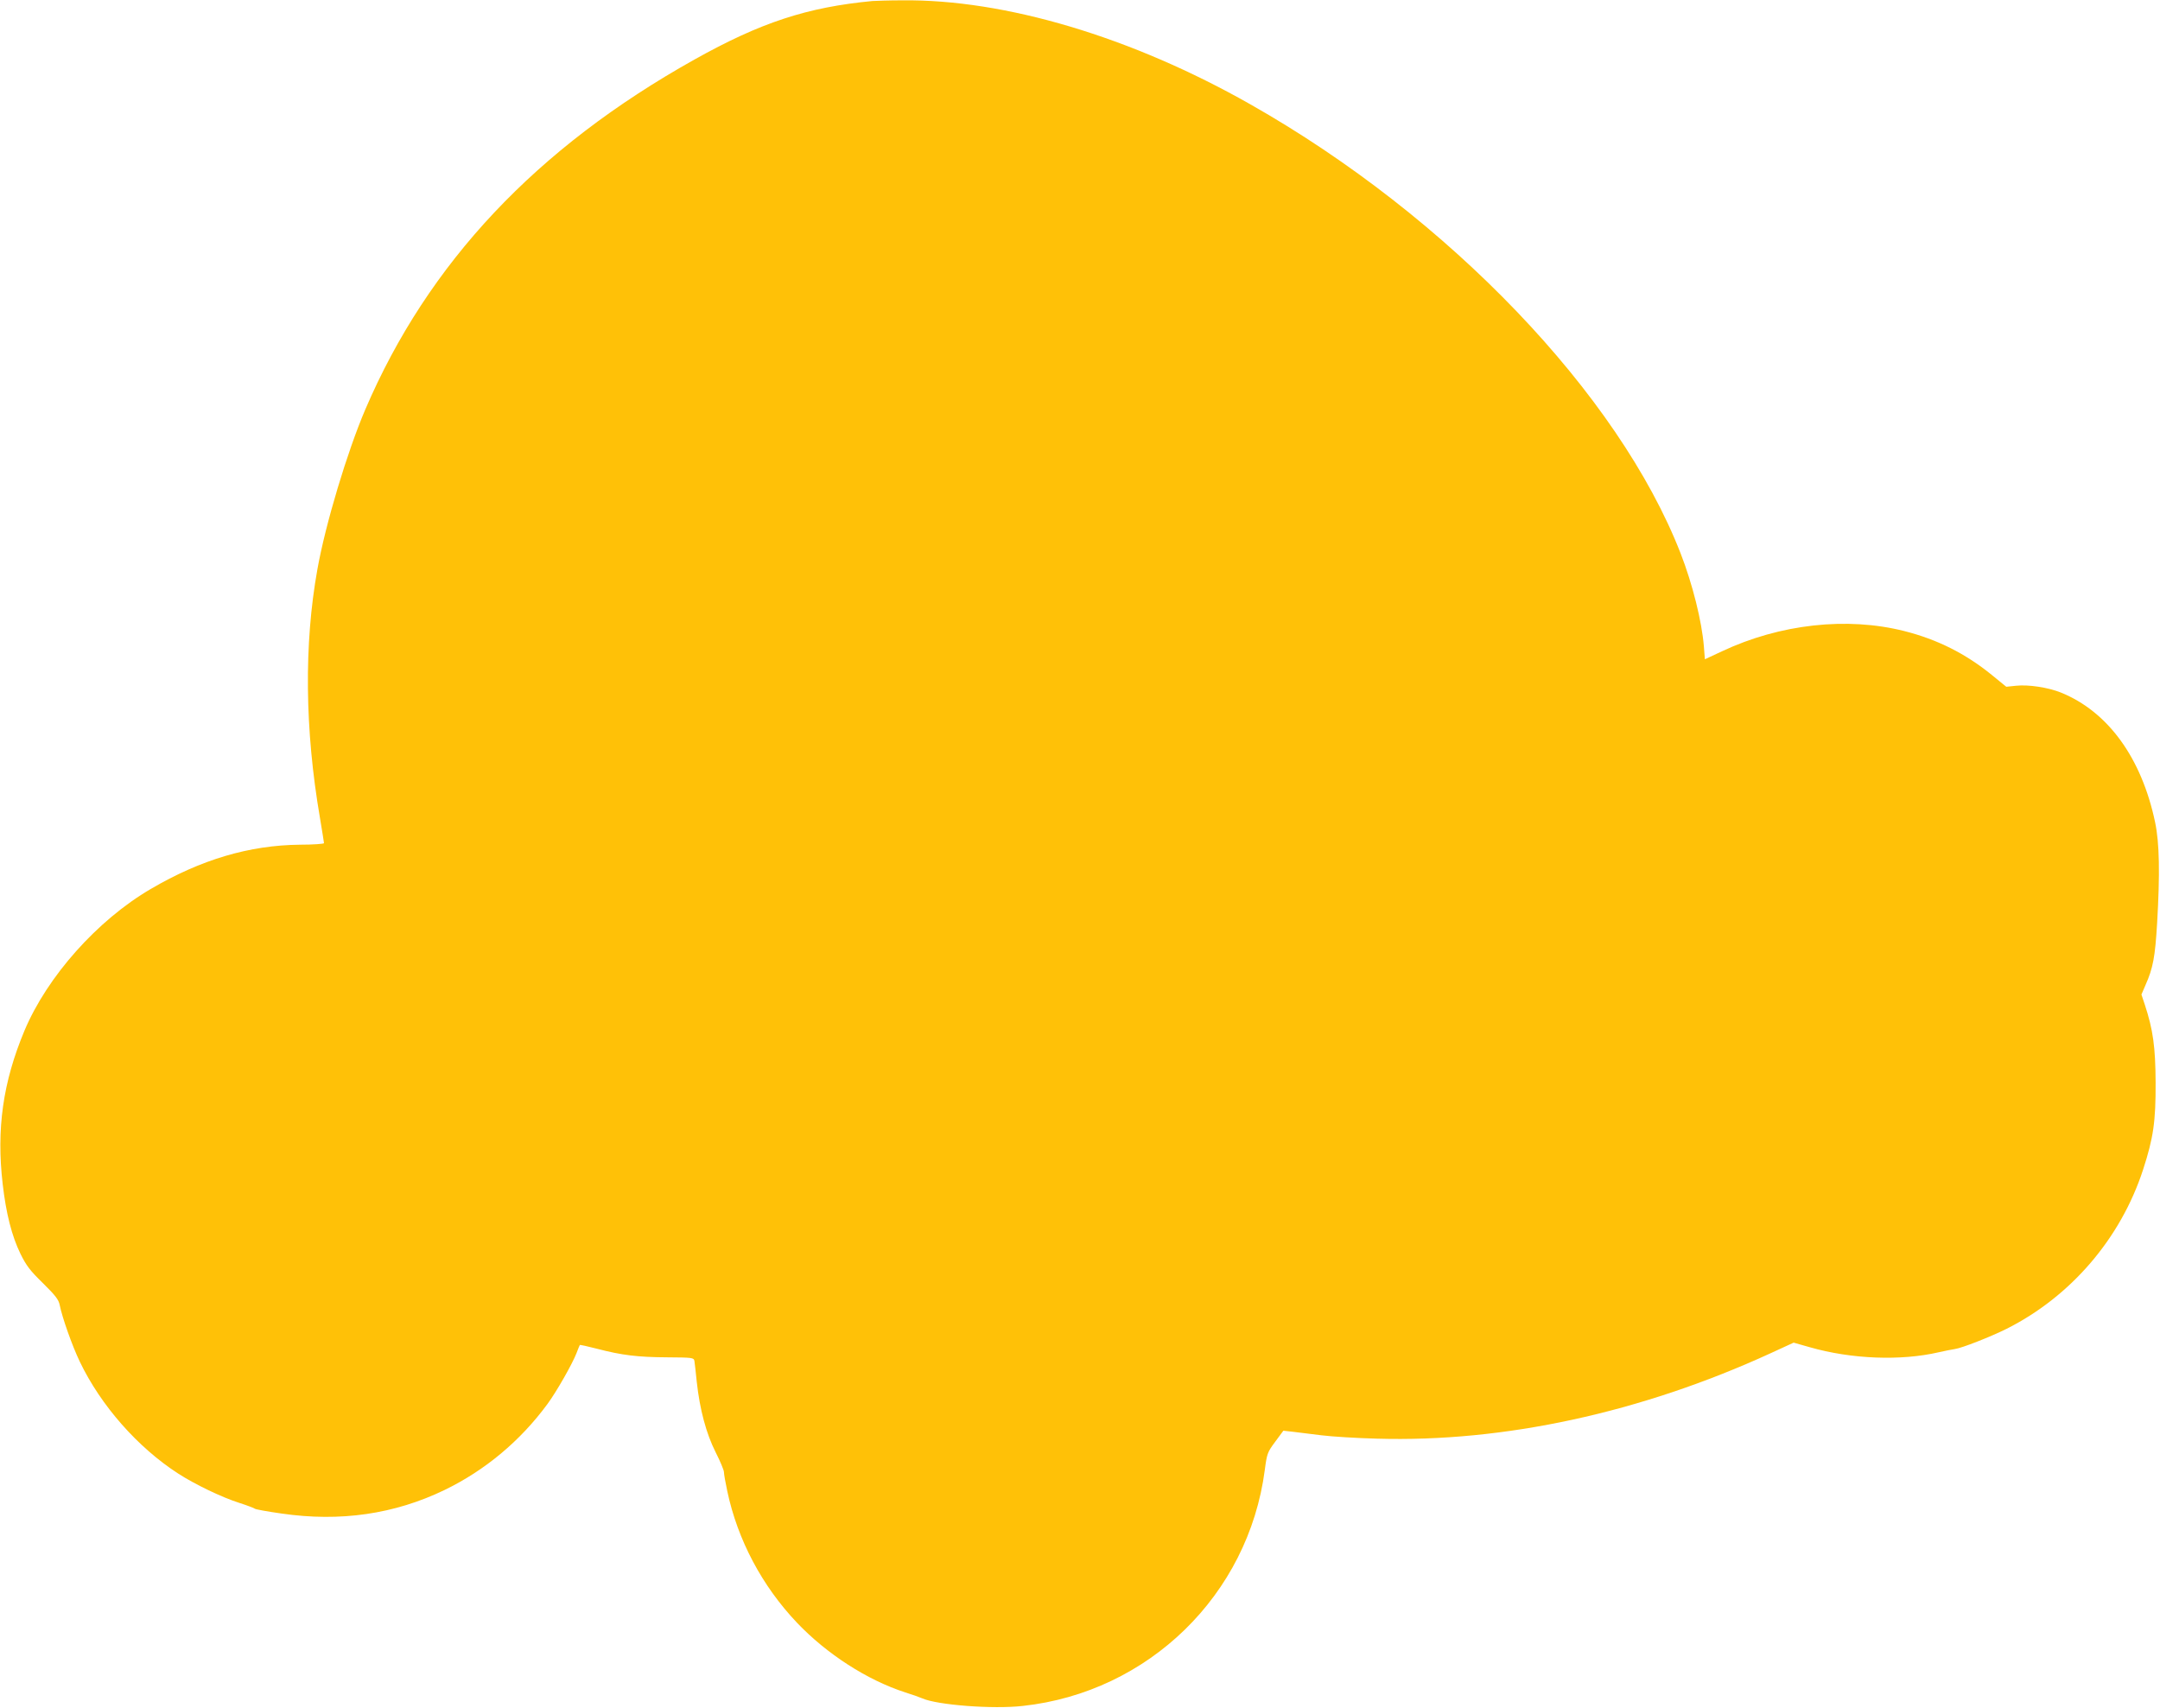
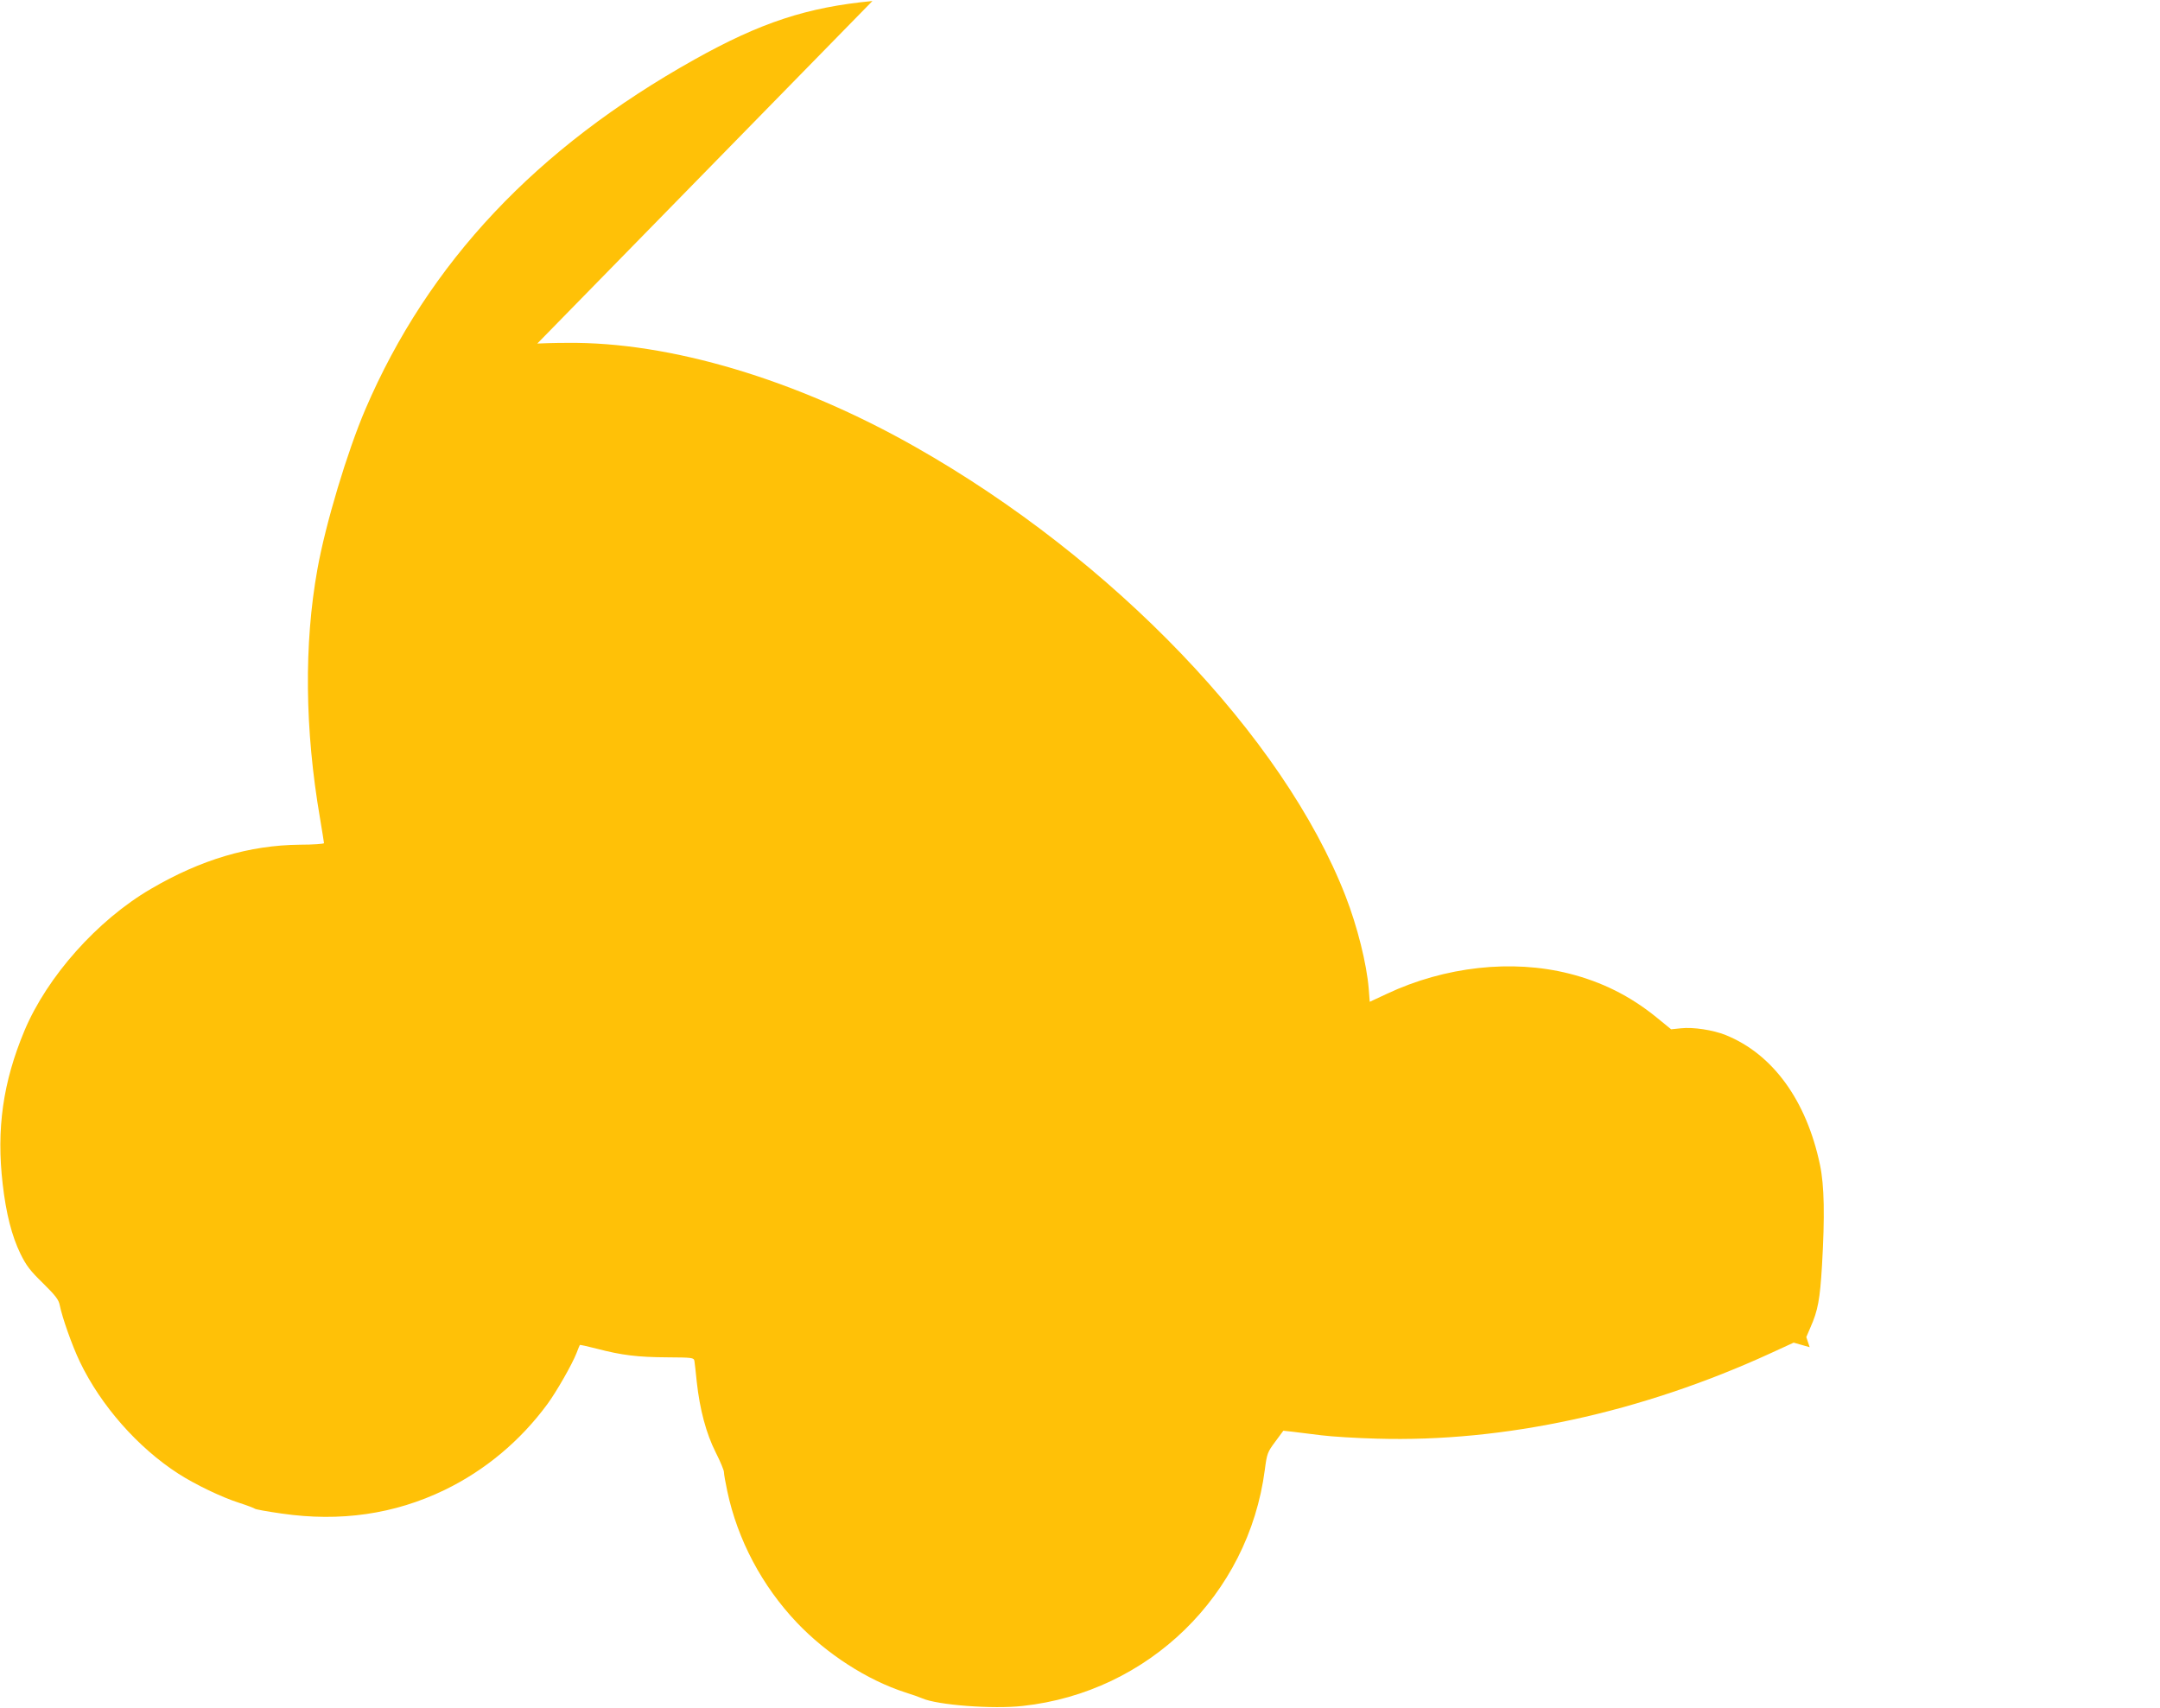
<svg xmlns="http://www.w3.org/2000/svg" version="1.0" width="1280pt" height="1012pt" viewBox="0 0 1280 1012" preserveAspectRatio="xMidYMid meet">
  <g transform="translate(0,1012) scale(0.1,-0.1)" fill="#ffc107" stroke="none">
-     <path d="M5170 10114 c-387 -37 -662 -127 -1055 -347 -937 -524 -1578 -1205 -1950 -2073 -107 -250 -236 -679 -284 -947 -80 -444 -75 -950 15 -1474 13 -78 24 -146 24 -150 0 -4 -64 -9 -143 -9 -299 -3 -586 -88 -883 -262 -317 -185 -614 -519 -749 -840 -128 -306 -167 -584 -129 -910 20 -174 54 -307 105 -412 35 -71 57 -100 134 -175 75 -74 93 -98 99 -130 14 -71 73 -239 119 -335 124 -259 343 -508 583 -663 99 -64 259 -141 363 -174 47 -15 88 -31 91 -34 3 -4 75 -17 160 -29 346 -50 667 -4 965 140 239 116 448 290 609 509 55 75 147 237 172 301 9 25 19 47 20 49 2 2 47 -8 101 -22 149 -39 243 -50 416 -51 150 -1 158 -2 162 -21 2 -11 8 -67 14 -125 18 -164 56 -306 112 -417 27 -53 49 -106 49 -117 0 -12 9 -63 20 -114 61 -287 205 -560 413 -779 176 -185 416 -340 642 -413 39 -12 84 -28 100 -35 90 -40 420 -65 596 -45 745 81 1337 658 1434 1398 13 99 16 106 62 168 l48 65 55 -6 c30 -4 107 -13 170 -21 63 -8 212 -17 330 -20 753 -22 1564 154 2332 506 l137 63 95 -27 c248 -71 540 -82 765 -30 36 8 79 17 95 19 40 5 213 73 307 120 380 191 676 535 809 944 61 188 75 285 74 516 -1 210 -15 312 -64 461 l-20 60 24 56 c45 101 57 167 69 368 17 292 14 474 -12 597 -80 381 -279 656 -559 769 -75 30 -192 48 -265 40 l-58 -6 -87 71 c-155 126 -323 210 -517 259 -339 86 -737 42 -1081 -120 l-101 -47 -6 77 c-12 147 -67 369 -138 551 -367 942 -1376 1996 -2550 2661 -703 399 -1454 623 -2063 616 -78 0 -157 -3 -176 -4z" />
+     <path d="M5170 10114 c-387 -37 -662 -127 -1055 -347 -937 -524 -1578 -1205 -1950 -2073 -107 -250 -236 -679 -284 -947 -80 -444 -75 -950 15 -1474 13 -78 24 -146 24 -150 0 -4 -64 -9 -143 -9 -299 -3 -586 -88 -883 -262 -317 -185 -614 -519 -749 -840 -128 -306 -167 -584 -129 -910 20 -174 54 -307 105 -412 35 -71 57 -100 134 -175 75 -74 93 -98 99 -130 14 -71 73 -239 119 -335 124 -259 343 -508 583 -663 99 -64 259 -141 363 -174 47 -15 88 -31 91 -34 3 -4 75 -17 160 -29 346 -50 667 -4 965 140 239 116 448 290 609 509 55 75 147 237 172 301 9 25 19 47 20 49 2 2 47 -8 101 -22 149 -39 243 -50 416 -51 150 -1 158 -2 162 -21 2 -11 8 -67 14 -125 18 -164 56 -306 112 -417 27 -53 49 -106 49 -117 0 -12 9 -63 20 -114 61 -287 205 -560 413 -779 176 -185 416 -340 642 -413 39 -12 84 -28 100 -35 90 -40 420 -65 596 -45 745 81 1337 658 1434 1398 13 99 16 106 62 168 l48 65 55 -6 c30 -4 107 -13 170 -21 63 -8 212 -17 330 -20 753 -22 1564 154 2332 506 l137 63 95 -27 l-20 60 24 56 c45 101 57 167 69 368 17 292 14 474 -12 597 -80 381 -279 656 -559 769 -75 30 -192 48 -265 40 l-58 -6 -87 71 c-155 126 -323 210 -517 259 -339 86 -737 42 -1081 -120 l-101 -47 -6 77 c-12 147 -67 369 -138 551 -367 942 -1376 1996 -2550 2661 -703 399 -1454 623 -2063 616 -78 0 -157 -3 -176 -4z" />
  </g>
</svg>